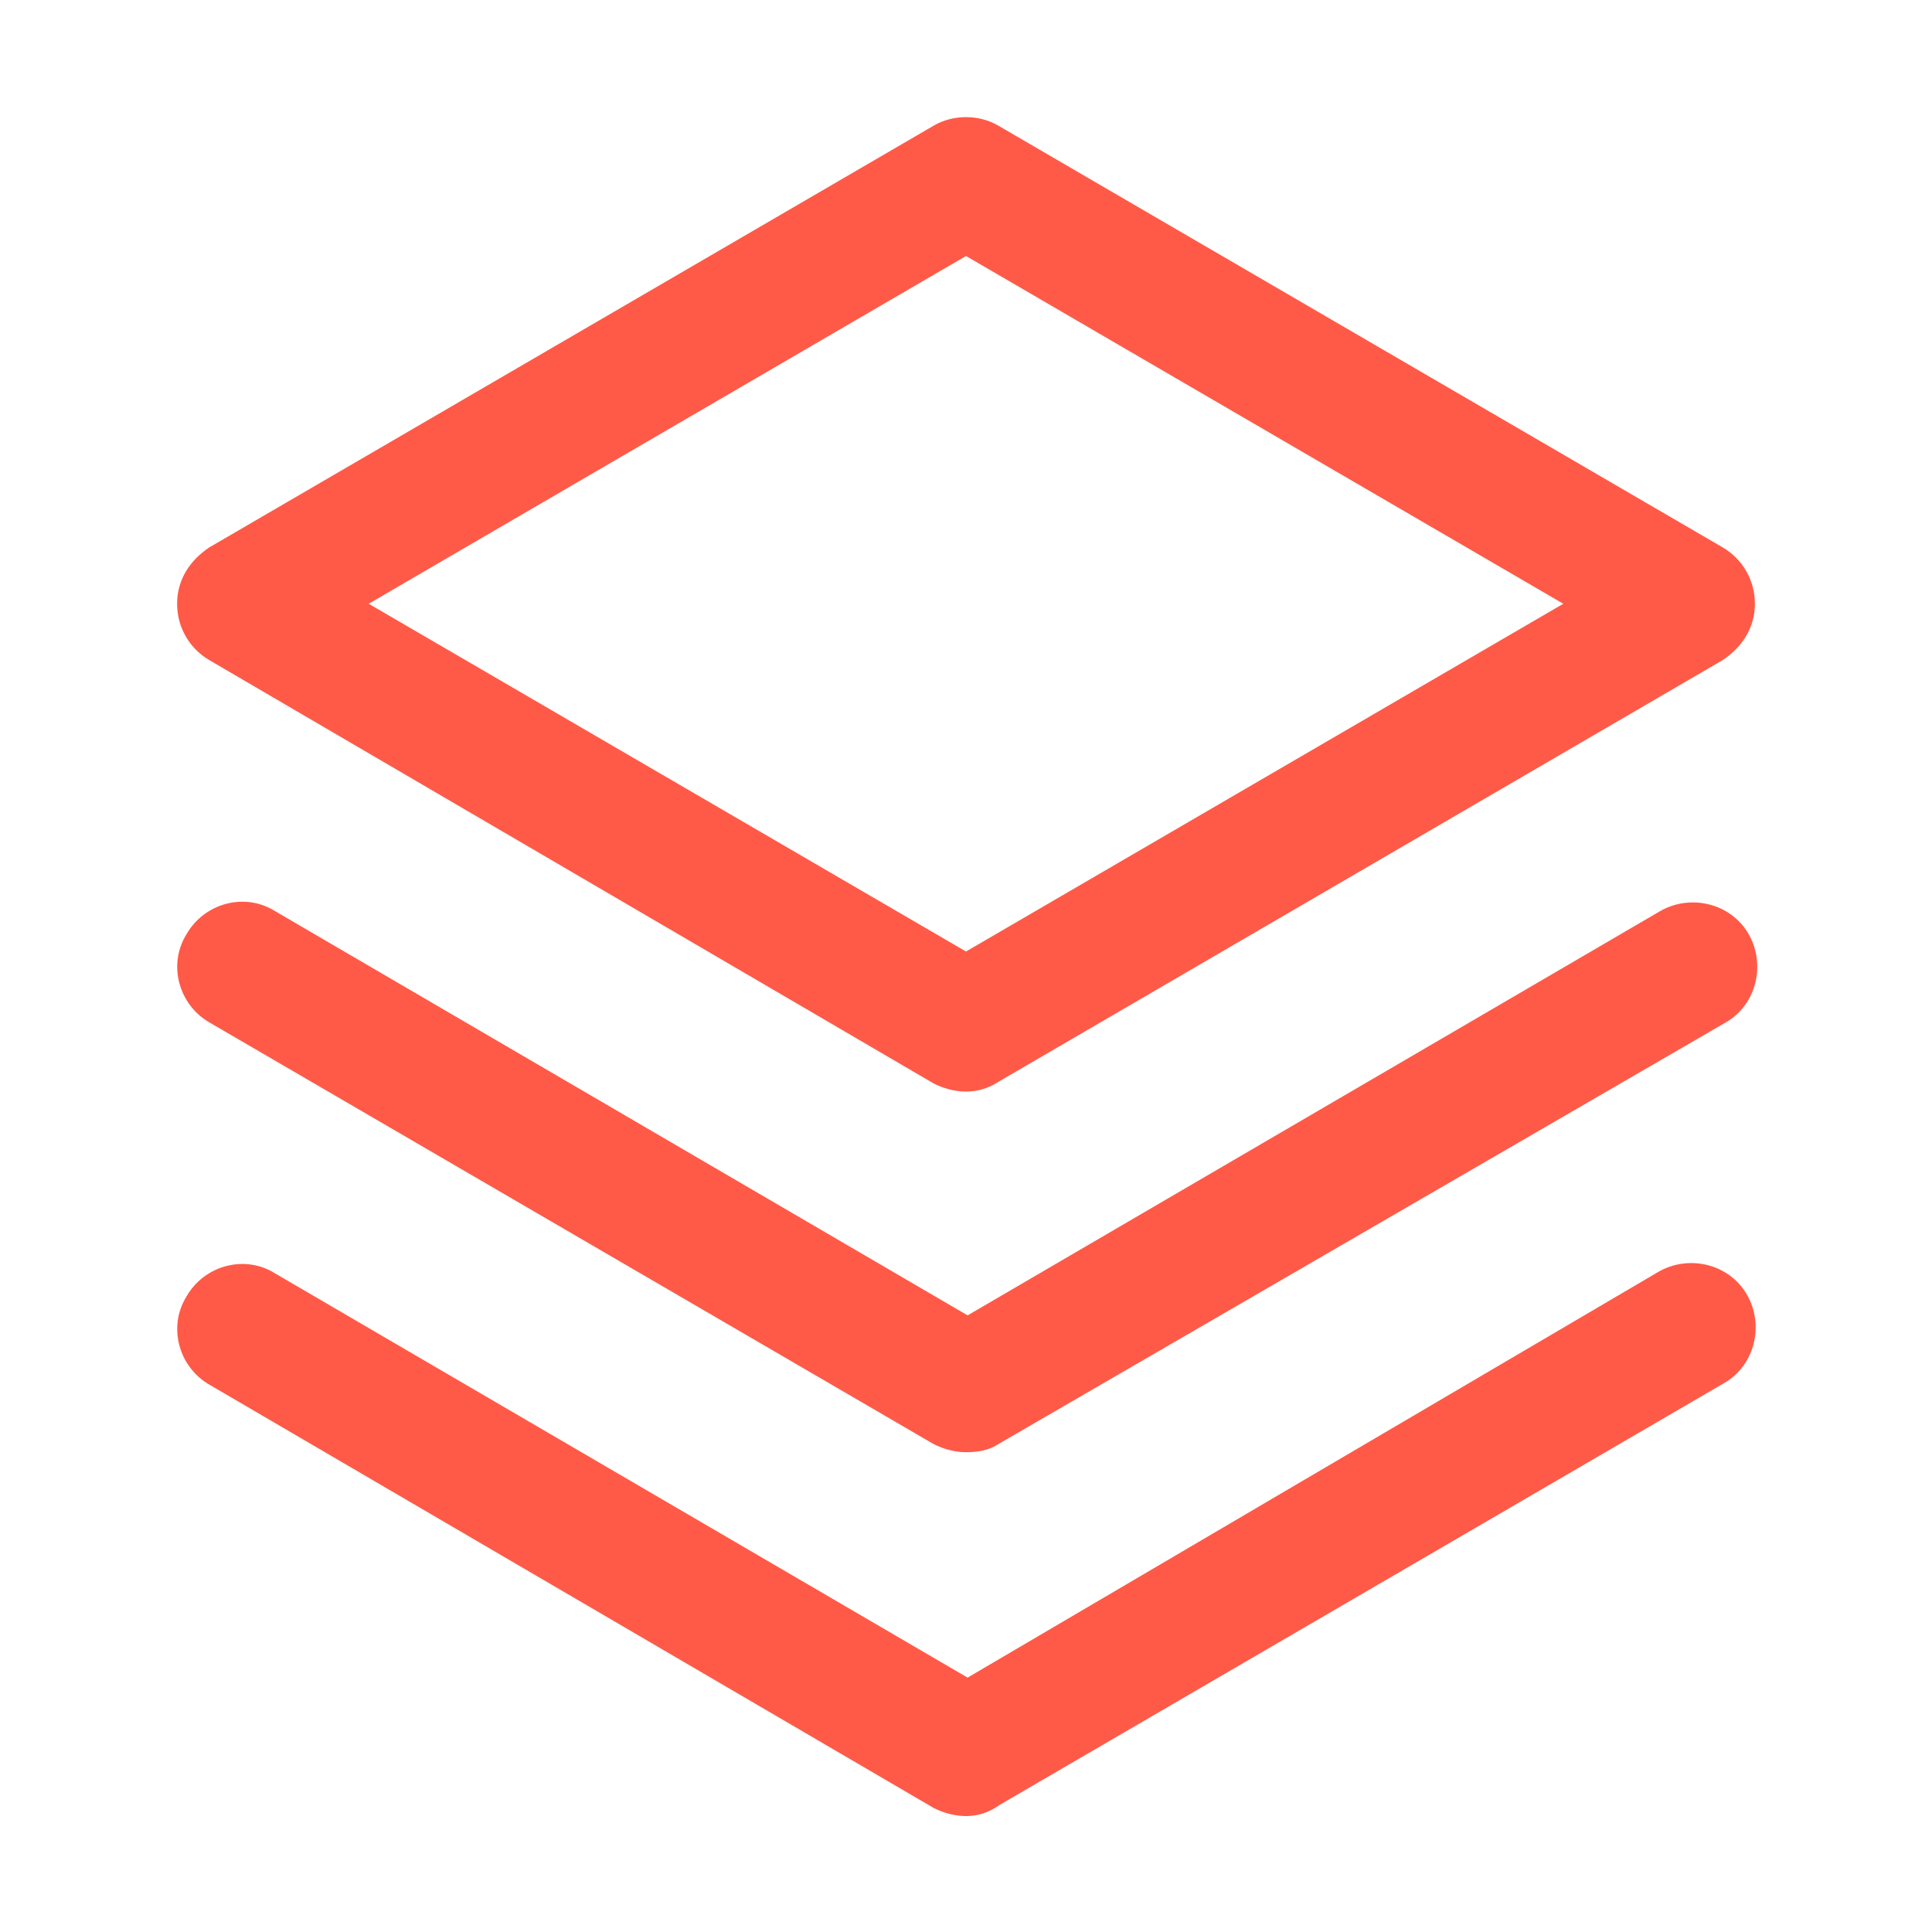
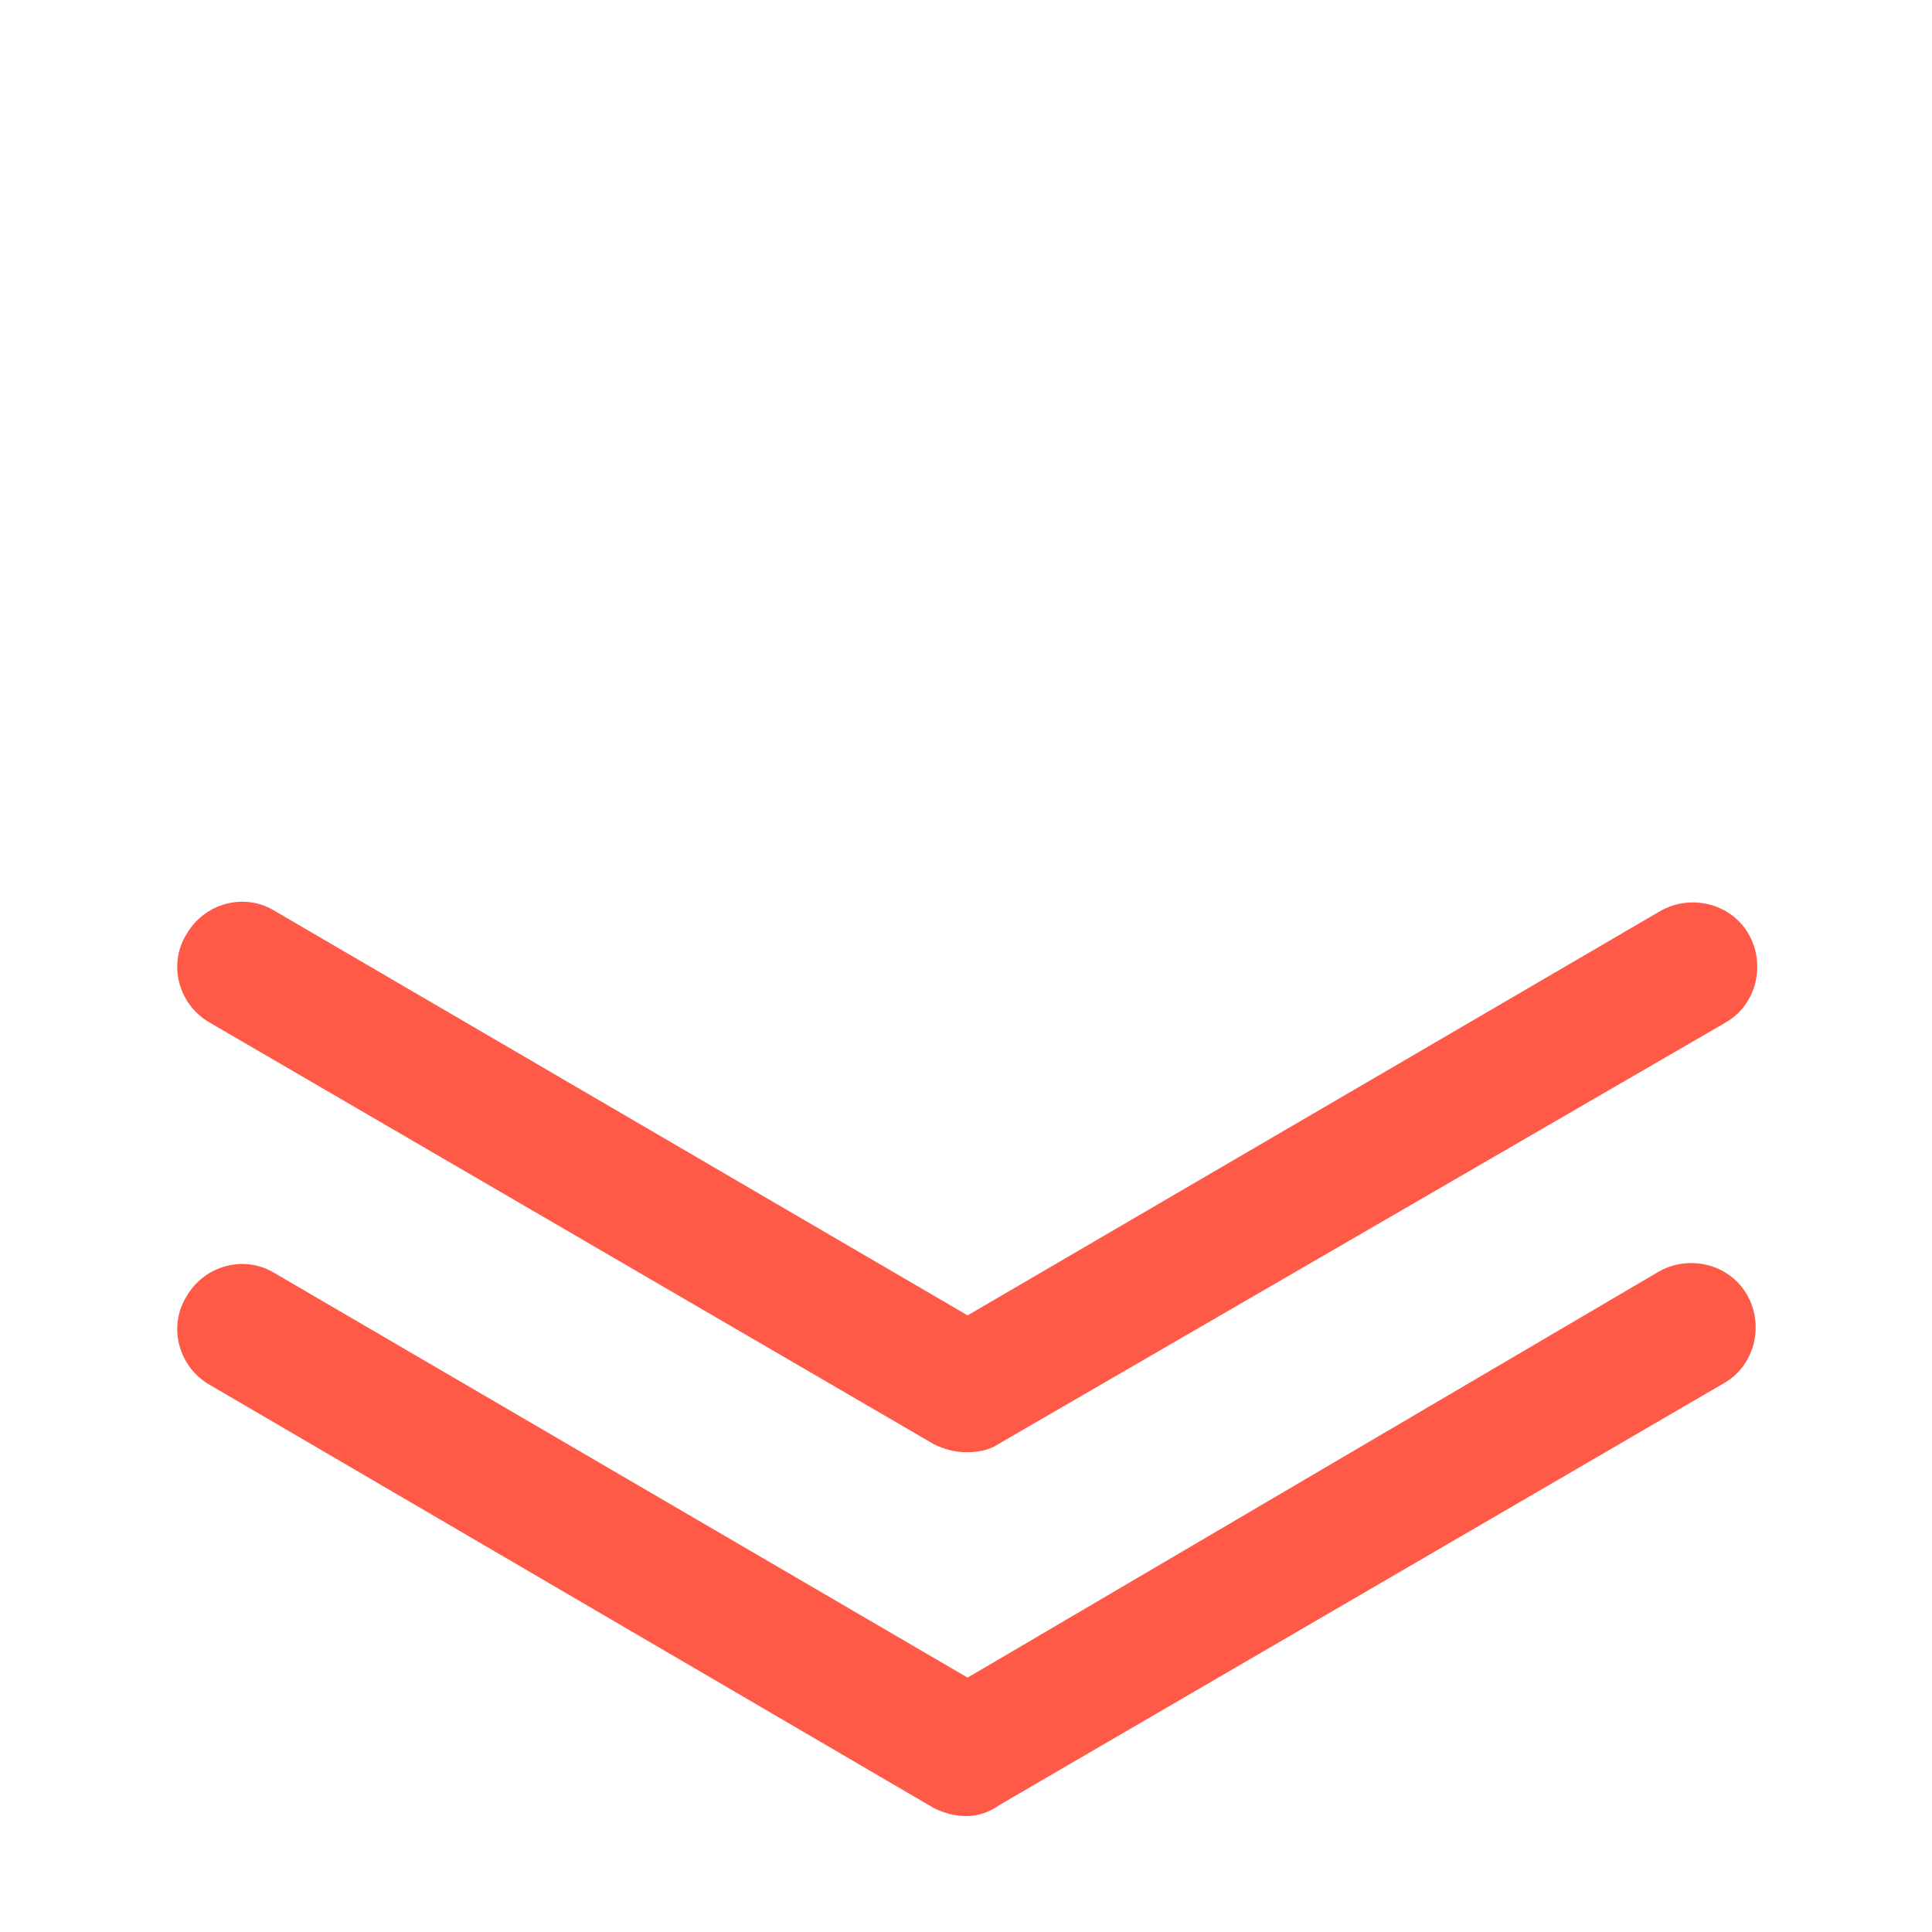
<svg xmlns="http://www.w3.org/2000/svg" version="1.1" id="Layer_1" x="0px" y="0px" viewBox="0 0 120 120" style="enable-background:new 0 0 120 120;" xml:space="preserve">
  <style type="text/css">
	.st0{fill:#FF5A47;}
</style>
  <g>
    <path class="st0" d="M60,112.8c-0.7,0-1.4-0.2-2-0.5L13,86c-1.9-1.1-2.6-3.6-1.4-5.5c1.1-1.9,3.6-2.6,5.5-1.4l43,25.1L103,79   c1.9-1.1,4.4-0.5,5.5,1.4c1.1,1.9,0.5,4.4-1.4,5.5l-45,26.2C61.4,112.6,60.7,112.8,60,112.8z" />
  </g>
  <g>
    <path class="st0" d="M60,90.2c-0.7,0-1.4-0.2-2-0.5L13,63.5c-1.9-1.1-2.6-3.6-1.4-5.5c1.1-1.9,3.6-2.6,5.5-1.4l43,25.1l43-25.1   c1.9-1.1,4.4-0.5,5.5,1.4c1.1,1.9,0.5,4.4-1.4,5.5L62,89.7C61.4,90.1,60.7,90.2,60,90.2z" />
  </g>
  <g>
-     <path class="st0" d="M60,67.8c-0.7,0-1.4-0.2-2-0.5L13,41c-1.2-0.7-2-2-2-3.5s0.8-2.7,2-3.5L58,7.8c1.2-0.7,2.8-0.7,4,0L107,34   c1.2,0.7,2,2,2,3.5s-0.8,2.7-2,3.5L62,67.2C61.4,67.6,60.7,67.8,60,67.8z M22.9,37.5L60,59.1l37.1-21.6L60,15.9L22.9,37.5z" />
-   </g>
+     </g>
</svg>